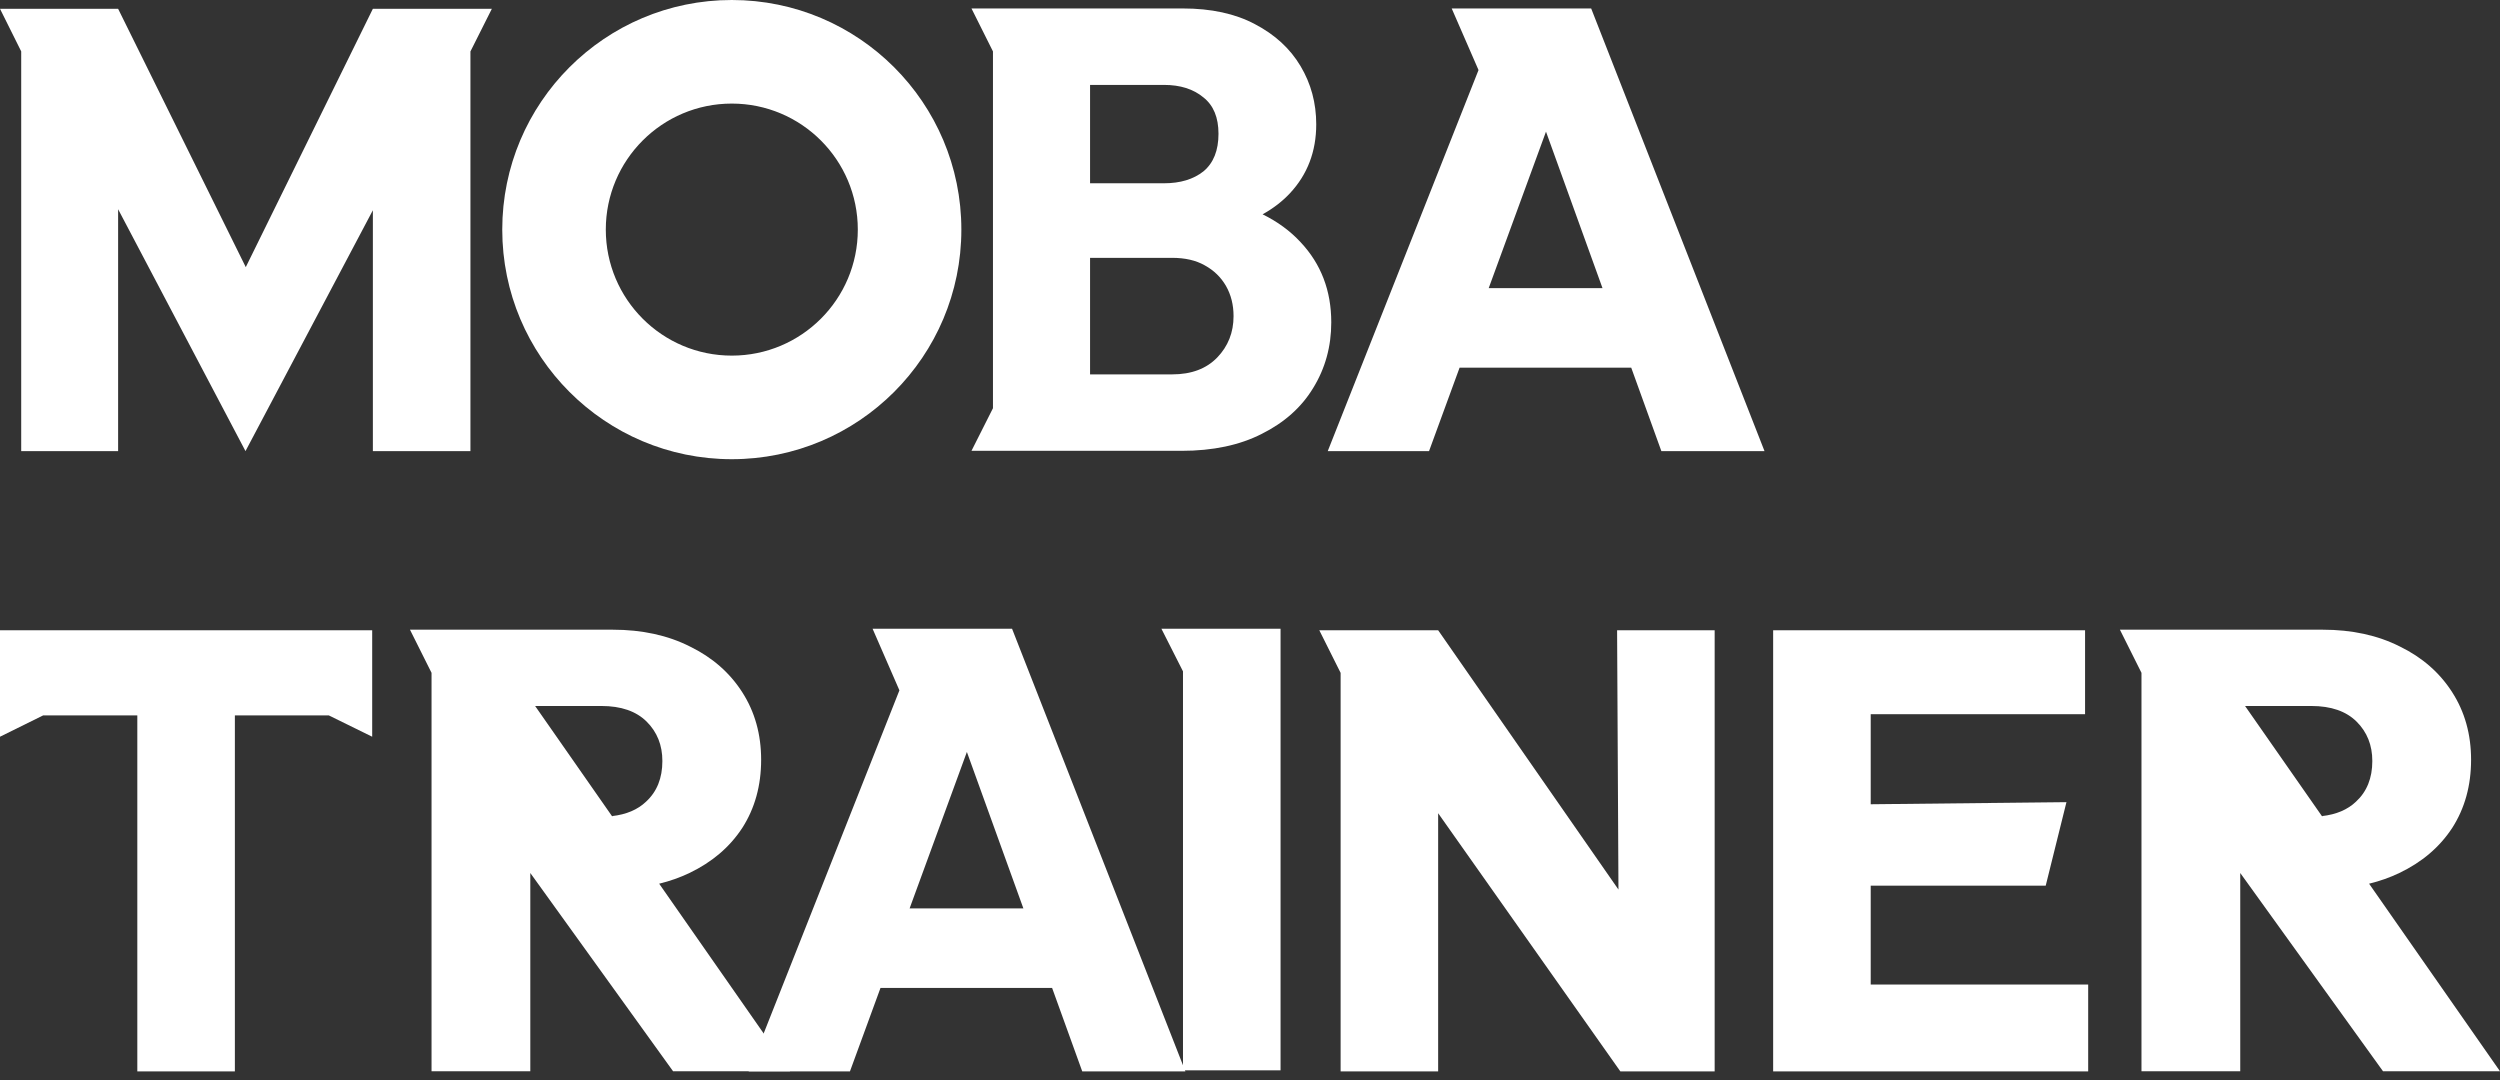
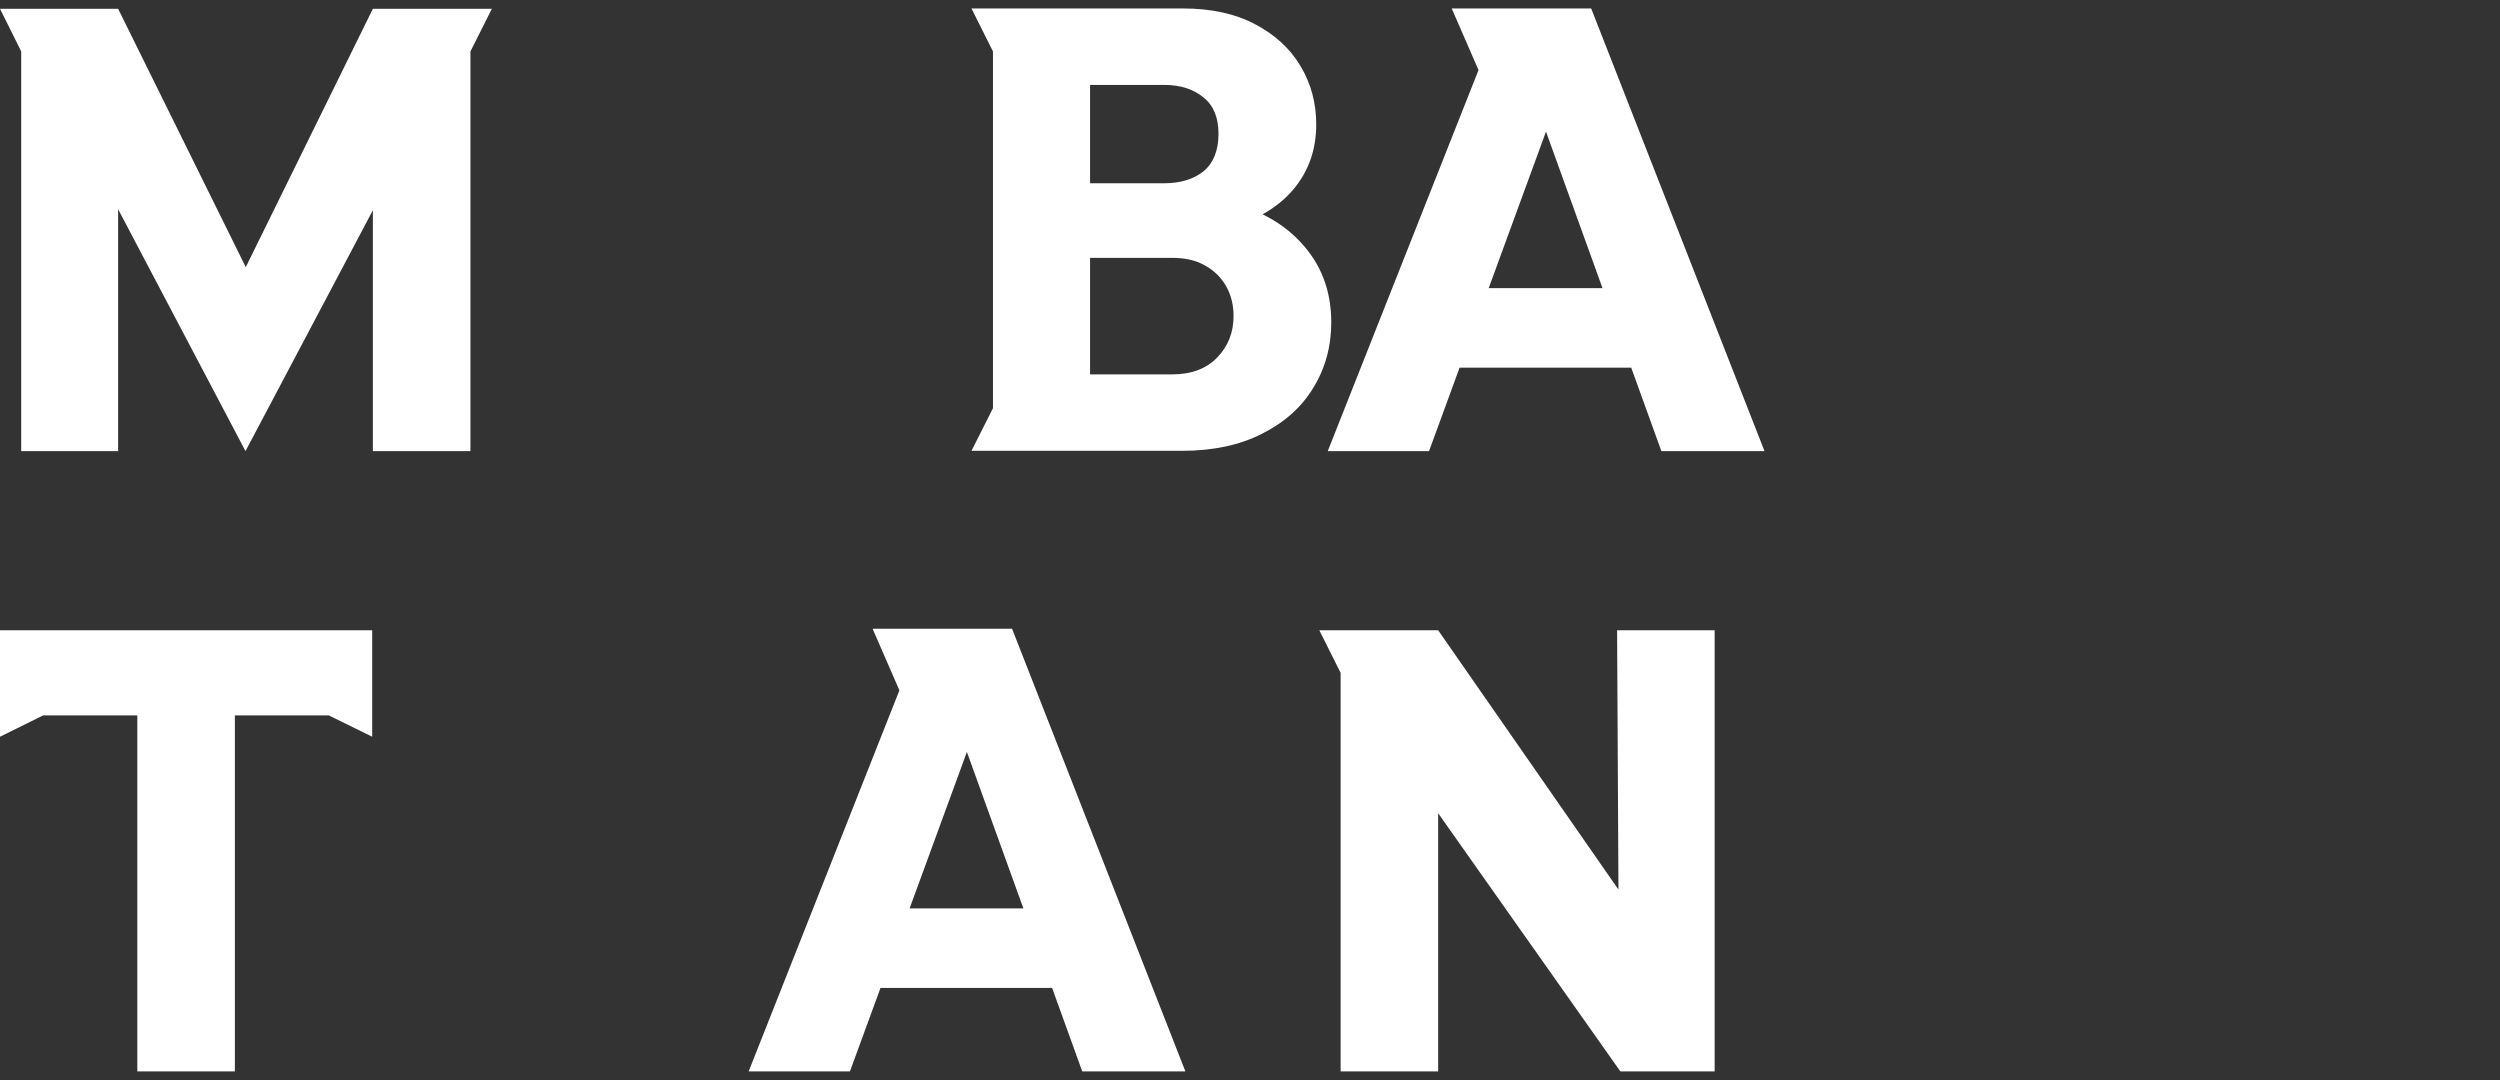
<svg xmlns="http://www.w3.org/2000/svg" width="81" height="35" viewBox="0 0 81 35" fill="none">
  <rect x="0" y="0" width="81" height="35" fill="#333333" stroke="none" />
-   <path d="M75.23 26.442C75.115 26.455 75.357 26.442 75.23 26.442C75.694 26.39 76.061 26.234 76.333 25.975C76.686 25.65 76.863 25.211 76.863 24.657C76.863 24.144 76.693 23.718 76.354 23.381C76.014 23.043 75.525 22.874 74.886 22.874H72.74H69.384V21.8L68.685 20.402H75.253C76.204 20.402 77.04 20.584 77.76 20.949C78.48 21.3 79.044 21.793 79.451 22.428C79.859 23.063 80.063 23.793 80.063 24.617C80.063 25.454 79.859 26.191 79.451 26.826C79.044 27.447 78.473 27.934 77.739 28.285C77.435 28.431 77.108 28.547 76.758 28.632L75.23 26.442ZM69.384 34.709V21.8V22.874H72.74L75.23 26.442L81 34.709H77.21L72.584 28.285V34.709H69.384ZM77.21 34.709L72.584 28.285V34.709H69.384V21.8V22.874H72.74L75.23 26.442L76.758 28.632L81 34.709H77.21Z" fill="white" />
-   <path d="M57.45 34.714V20.42H67.556V23.139H60.611V26.058L66.953 25.99L66.281 28.696H60.611V31.898H67.657V34.714H57.45Z" fill="white" />
  <path d="M43.436 34.714V21.801L42.745 20.42H43.436H46.596L52.438 28.822L52.394 20.42L55.555 20.42V34.714H52.5L46.596 26.348V34.714H43.436Z" fill="white" />
-   <path d="M38.329 34.679V21.752L37.63 20.372H38.329H41.49V34.679H38.329Z" fill="white" />
  <path d="M24.256 34.714L29.141 22.367L28.272 20.372H32.791L38.407 34.714H35.065L31.327 24.363L27.538 34.714H24.256ZM28.522 32.01L29.468 29.433H33.161L34.093 32.01H28.522Z" fill="white" />
-   <path d="M19.828 26.442C19.713 26.455 19.955 26.442 19.828 26.442C20.292 26.39 20.659 26.234 20.931 25.975C21.285 25.65 21.461 25.211 21.461 24.657C21.461 24.144 21.291 23.718 20.952 23.381C20.612 23.043 20.123 22.874 19.485 22.874H17.338H13.982V21.8L13.283 20.402H19.851C20.802 20.402 21.638 20.584 22.358 20.949C23.078 21.3 23.642 21.793 24.049 22.428C24.457 23.063 24.661 23.793 24.661 24.617C24.661 25.454 24.457 26.191 24.049 26.826C23.642 27.447 23.071 27.934 22.338 28.285C22.033 28.431 21.706 28.547 21.357 28.632L19.828 26.442ZM13.982 34.709V21.8V22.874H17.338L19.828 26.442L25.598 34.709H21.808L17.182 28.285V34.709H13.982ZM21.808 34.709L17.182 28.285V34.709H13.982V21.8V22.874H17.338L19.828 26.442L21.357 28.632L25.598 34.709H21.808Z" fill="white" />
  <path d="M0 23.179V20.42H12.059V23.179V23.87L10.654 23.179H7.61V34.714H4.449V23.179H1.398L0 23.87V23.179Z" fill="white" />
  <path d="M43.019 14.616L47.904 2.27L47.035 0.274H51.554L57.17 14.616H53.828L50.09 4.265L46.301 14.616H43.019ZM47.285 11.912L48.231 9.335H51.924L52.856 11.912H47.285Z" fill="white" />
  <path d="M35.318 14.607V12.13H37.977C38.6 12.13 39.087 11.947 39.439 11.582C39.791 11.216 39.967 10.77 39.967 10.242C39.967 9.876 39.885 9.552 39.723 9.267C39.56 8.983 39.331 8.76 39.033 8.597C38.749 8.435 38.397 8.354 37.977 8.354H35.318V5.938H37.714C38.241 5.938 38.667 5.809 38.992 5.552C39.317 5.282 39.479 4.875 39.479 4.334C39.479 3.806 39.317 3.414 38.992 3.157C38.667 2.886 38.241 2.751 37.714 2.751H35.318V0.274H38.322C39.242 0.274 40.021 0.443 40.657 0.781C41.306 1.12 41.8 1.573 42.138 2.142C42.477 2.71 42.646 3.339 42.646 4.03C42.646 4.909 42.361 5.654 41.793 6.263C41.548 6.525 41.253 6.752 40.908 6.944C41.392 7.182 41.802 7.482 42.138 7.846C42.801 8.55 43.133 9.416 43.133 10.445C43.133 11.23 42.937 11.94 42.544 12.576C42.165 13.199 41.611 13.693 40.88 14.058C40.163 14.424 39.297 14.607 38.282 14.607H35.318ZM32.172 14.607H31.476L32.172 13.226V1.666L31.476 0.274H32.172H35.318V14.607H32.172Z" fill="white" />
-   <path fill-rule="evenodd" clip-rule="evenodd" d="M23.71 11.522C25.965 11.522 27.793 9.694 27.793 7.439C27.793 5.184 25.965 3.356 23.71 3.356C21.456 3.356 19.628 5.184 19.628 7.439C19.628 9.694 21.456 11.522 23.71 11.522ZM23.71 14.878C27.818 14.878 31.148 11.547 31.148 7.439C31.148 3.33 27.818 0 23.71 0C19.603 0 16.273 3.33 16.273 7.439C16.273 11.547 19.603 14.878 23.71 14.878Z" fill="white" />
  <path d="M0.687 14.616V1.665L0 0.285H3.827L7.963 8.655L12.081 0.285H15.936L15.242 1.667V14.616H12.081V6.812L7.954 14.616L3.827 6.779V14.616H0.687Z" fill="white" />
</svg>